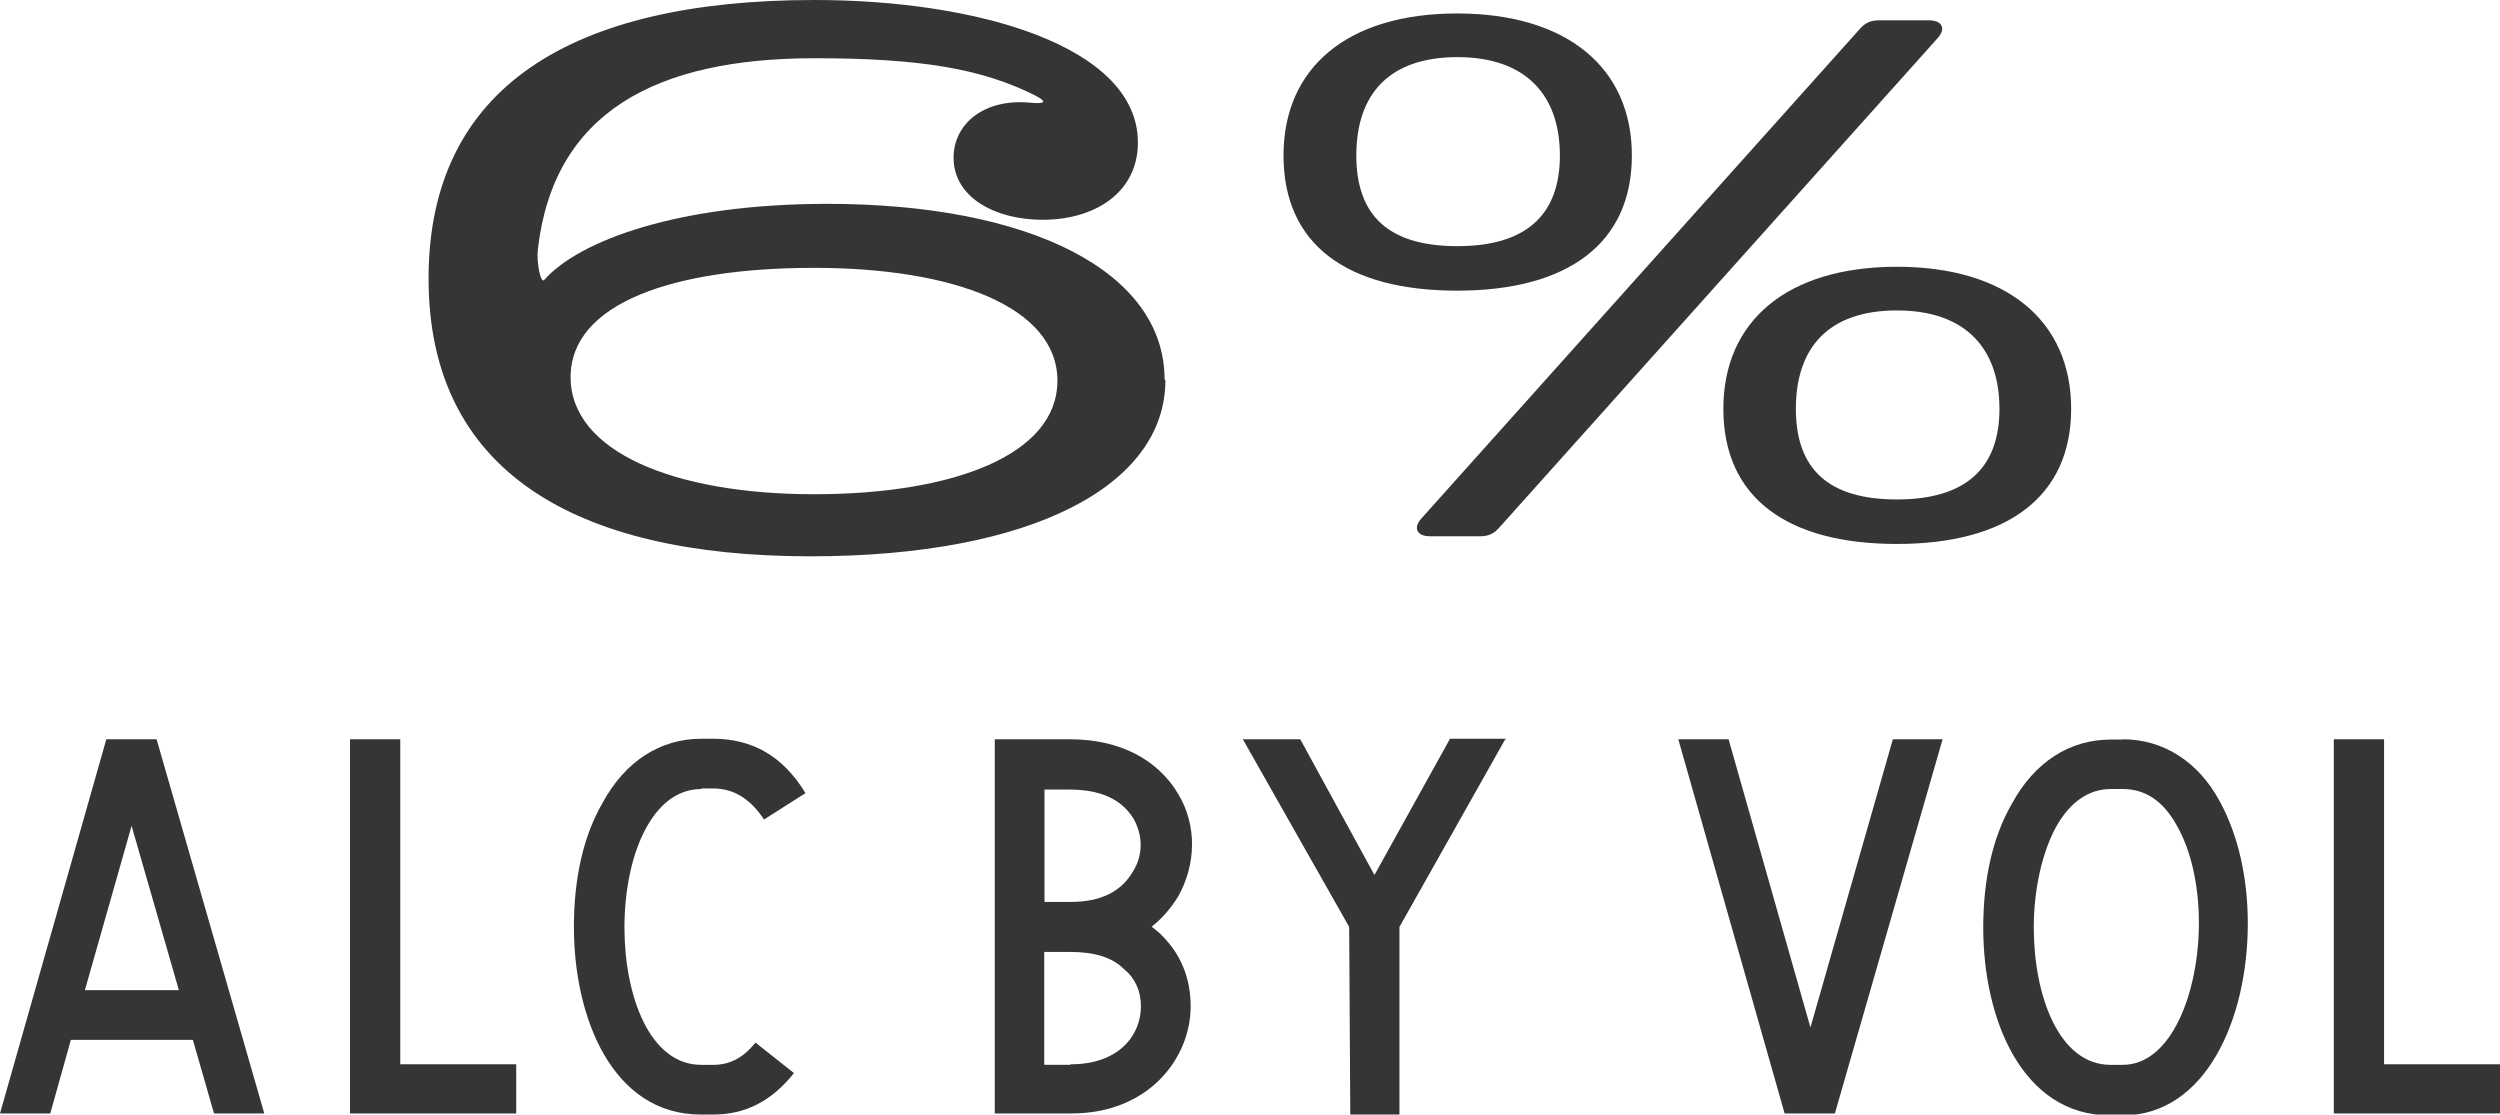
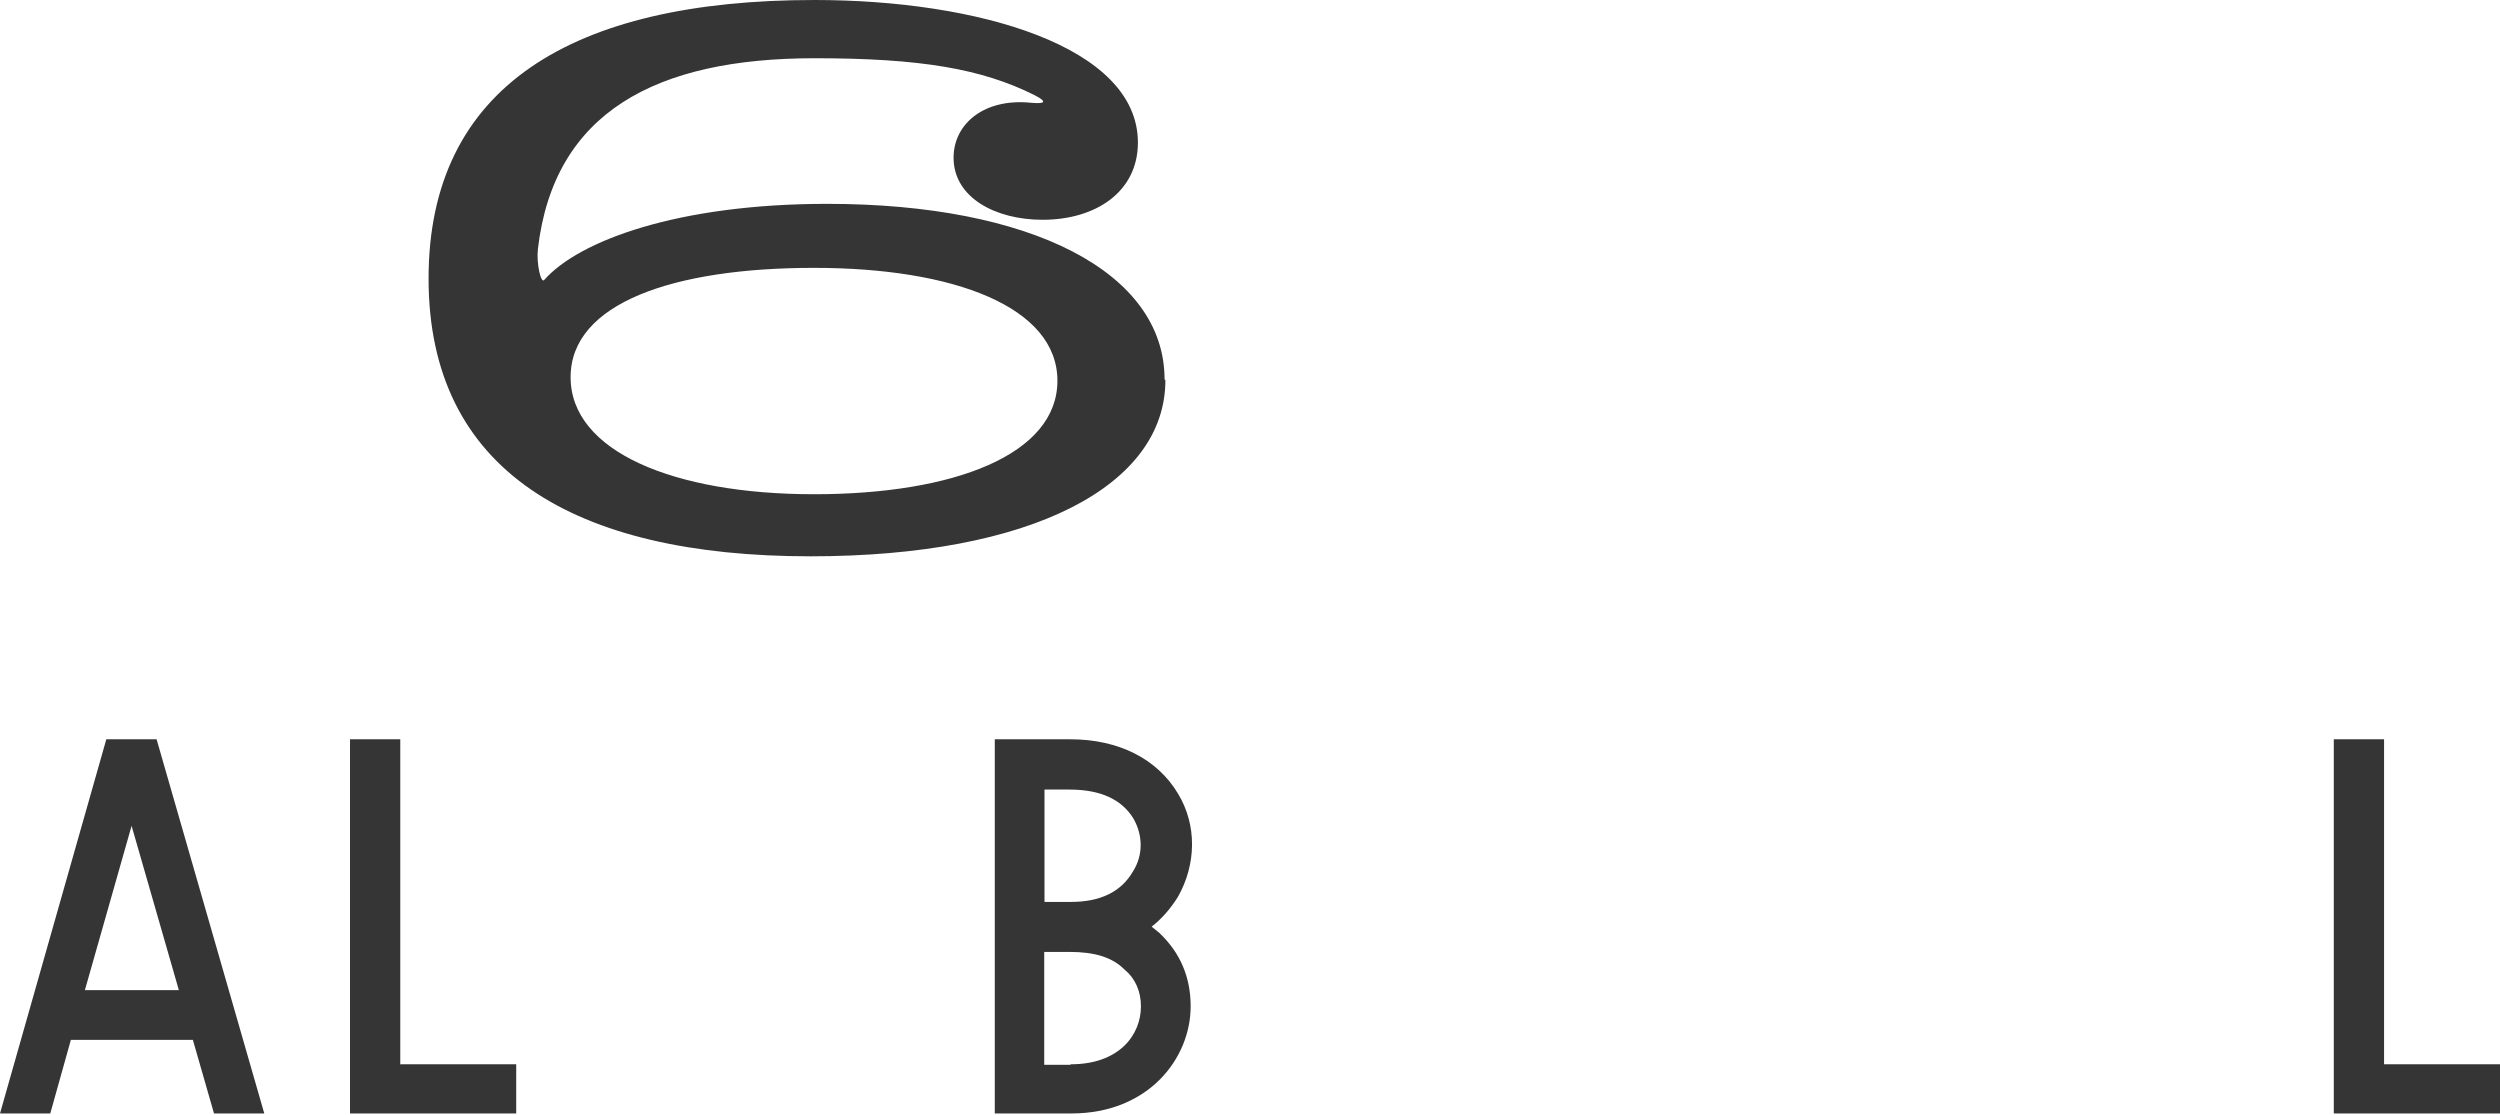
<svg xmlns="http://www.w3.org/2000/svg" viewBox="0 0 91 40.57" data-name="Layer 2" id="Layer_2">
  <defs>
    <style>
      .cls-1 {
        fill: none;
      }

      .cls-2 {
        fill: #363535;
      }

      .cls-3 {
        clip-path: url(#clippath);
      }
    </style>
    <clipPath id="clippath">
      <rect height="40.57" width="91" class="cls-1" />
    </clipPath>
  </defs>
  <g data-name="Layer 1" id="Layer_1-2">
    <g class="cls-3">
      <g>
        <path d="M42.42,13.84c0,3.83-4.85,6.41-12.92,6.41-8.62,0-13.9-3.13-13.9-10.11S20.82,0,29.65,0c5.92,0,11.77,1.68,11.77,5.19,0,1.79-1.53,2.81-3.47,2.81-1.72,0-3.24-.81-3.24-2.26,0-1.23,1.11-2.17,2.81-2,.45.04.68,0,.13-.28-1.92-.96-4.15-1.34-8-1.34-5.77,0-9.49,1.96-10.07,6.94-.06.53.11,1.28.23,1.13,1.26-1.43,4.87-2.77,10.3-2.77,7.43,0,12.28,2.49,12.28,6.39l.02.02ZM38.49,13.86c0-2.68-3.75-4.11-8.86-4.11s-8.86,1.28-8.86,3.98,3.75,4.26,8.86,4.26,8.86-1.45,8.86-4.13Z" class="cls-2" />
-         <path d="M46.72,5.66c0-3.21,2.34-5.17,6.32-5.17s6.36,1.96,6.36,5.17-2.34,4.92-6.36,4.92-6.32-1.68-6.32-4.92ZM53.05,8.96c2.47,0,3.73-1.11,3.73-3.3s-1.23-3.58-3.73-3.58-3.68,1.36-3.68,3.58,1.21,3.3,3.68,3.3ZM67.71,1.04c.19-.21.38-.3.68-.3h1.83c.49,0,.62.32.3.66l-15.96,17.82c-.19.21-.38.3-.68.3h-1.83c-.49,0-.62-.32-.3-.66L67.71,1.04ZM62.73,14.88c0-3.21,2.34-5.17,6.32-5.17s6.34,1.96,6.34,5.17-2.34,4.92-6.34,4.92-6.32-1.68-6.32-4.92ZM69.05,18.18c2.47,0,3.73-1.11,3.73-3.3s-1.23-3.58-3.73-3.58-3.68,1.36-3.68,3.58,1.21,3.3,3.68,3.3Z" class="cls-2" />
        <path d="M9.62,40.53h-1.83l-.77-2.68H2.58l-.75,2.68H0l3.87-13.62h1.83l3.92,13.62ZM6.51,36.04l-1.72-5.98-1.7,5.98h3.43Z" class="cls-2" />
        <path d="M14.58,38.74h4.21v1.79h-6.05v-13.62h1.83v11.84Z" class="cls-2" />
-         <path d="M25.54,28.72c-.81,0-1.49.47-2,1.38-.53.94-.81,2.28-.81,3.66,0,2.49.92,5,2.79,5h.45c.6,0,1.09-.26,1.53-.81l1.4,1.11c-.81,1.02-1.77,1.51-2.94,1.51h-.45c-3.21,0-4.62-3.51-4.62-6.83,0-1.75.34-3.3,1.04-4.51.83-1.53,2.11-2.34,3.6-2.34h.43c1.43,0,2.55.64,3.36,1.98l-1.51.96c-.49-.74-1.09-1.13-1.85-1.13h-.43v.02Z" class="cls-2" />
        <path d="M42.19,33.95c.77.72,1.15,1.62,1.15,2.68,0,1.89-1.53,3.9-4.34,3.9h-2.79v-13.62h2.75c1.77,0,3.17.72,3.92,1.98.7,1.15.66,2.58,0,3.75-.28.45-.6.81-.96,1.09l.32.26-.04-.02ZM38.02,28.72v4.11h.96c1.06,0,1.83-.36,2.26-1.11.38-.6.36-1.32.02-1.92-.43-.7-1.19-1.06-2.34-1.06h-.92l.02-.02ZM38.98,38.74c1.75,0,2.55-1.06,2.55-2.11,0-.55-.21-1.02-.6-1.34-.45-.45-1.09-.64-2-.64h-.92v4.11h.96v-.02Z" class="cls-2" />
-         <path d="M54.79,26.91l-3.85,6.83v6.83h-1.79l-.04-6.83-3.87-6.83h2.09l2.7,4.94,2.75-4.96h2.06l-.04.02Z" class="cls-2" />
-         <path d="M68.88,26.91h1.83l-3.92,13.62h-1.83l-3.87-13.62h1.83l2.98,10.49,3-10.49h-.02Z" class="cls-2" />
-         <path d="M77.27,26.91c1.47,0,2.75.81,3.53,2.26.66,1.21,1.02,2.75,1.02,4.45,0,3.47-1.53,6.98-4.56,6.98h-.45c-3.21,0-4.62-3.51-4.62-6.83,0-1.75.34-3.3,1.04-4.51.83-1.53,2.11-2.34,3.6-2.34h.43ZM77.27,38.76c1.77,0,2.77-2.64,2.77-5.17,0-1.34-.28-2.64-.81-3.55-.49-.89-1.15-1.32-1.96-1.32h-.43c-.81,0-1.49.47-2,1.38-.51.94-.81,2.28-.81,3.66,0,2.49.92,5,2.79,5h.45Z" class="cls-2" />
        <path d="M86.79,38.74h4.21v1.79h-6.05v-13.62h1.83v11.84Z" class="cls-2" />
      </g>
    </g>
  </g>
</svg>